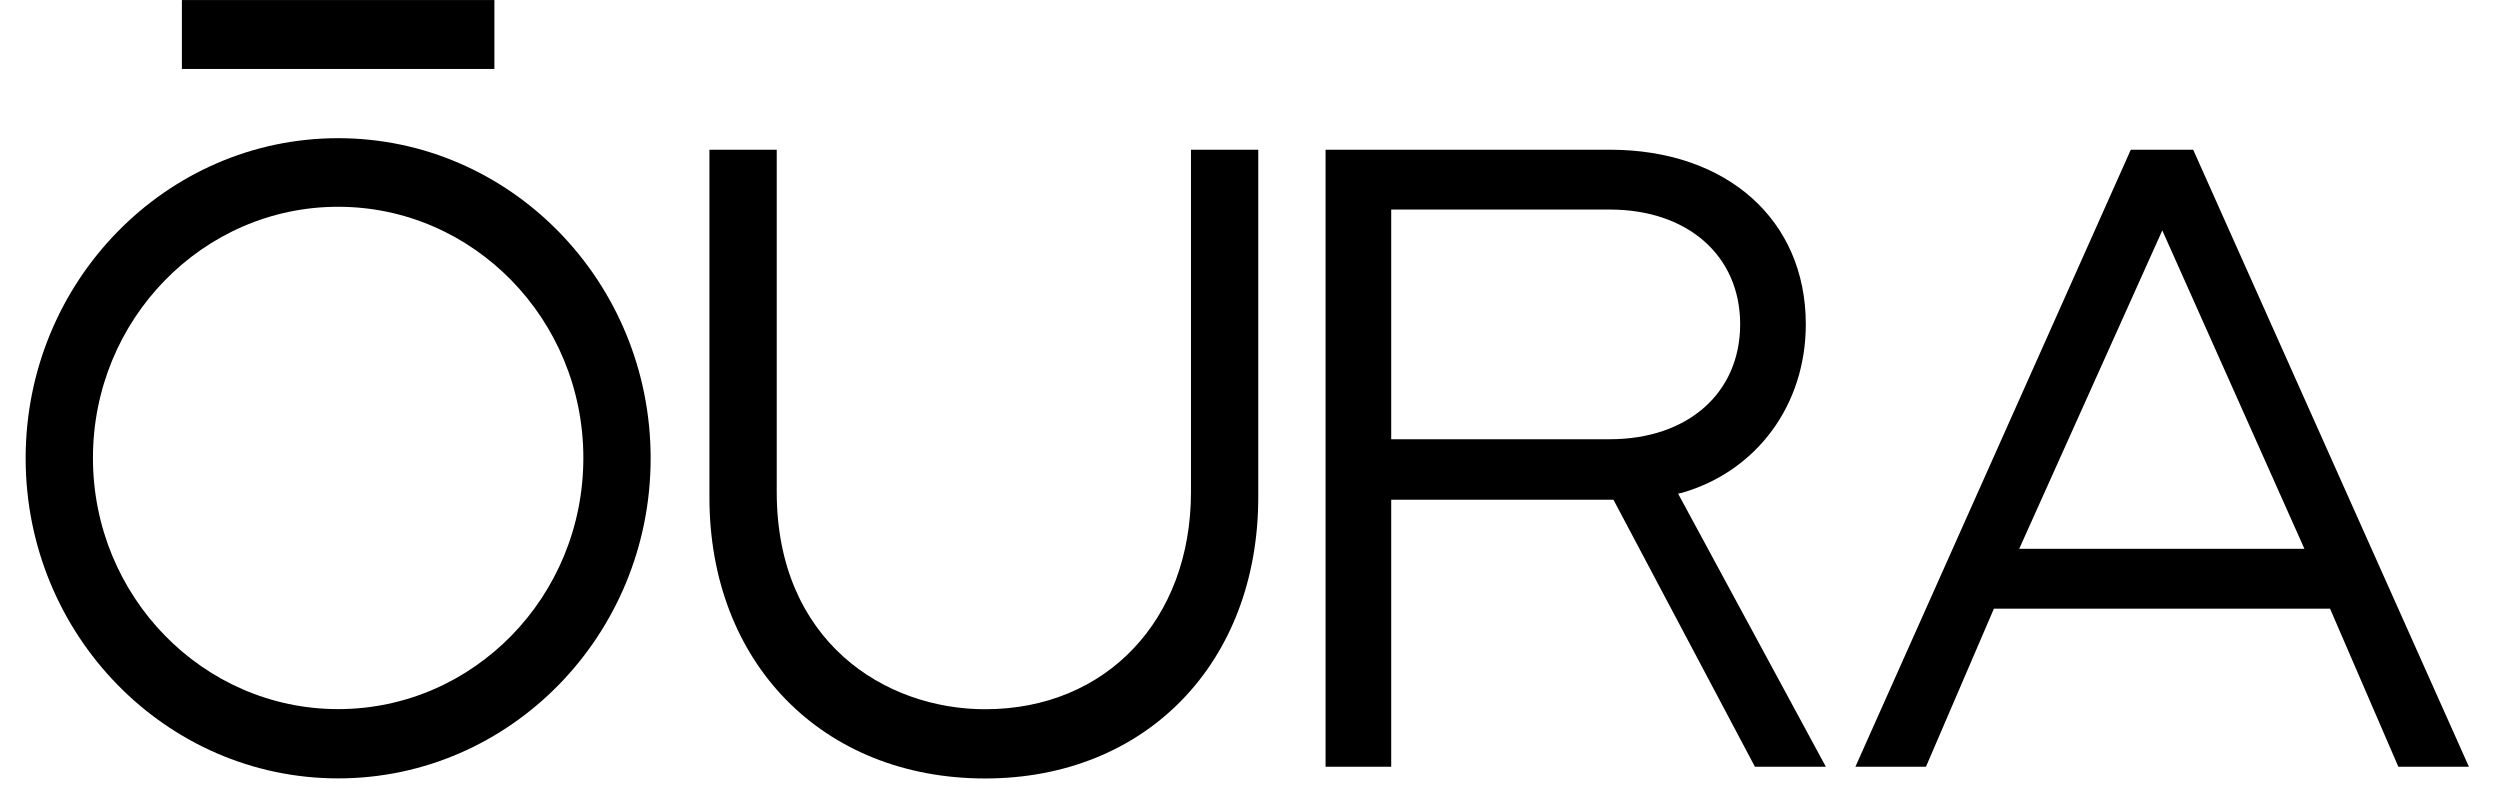
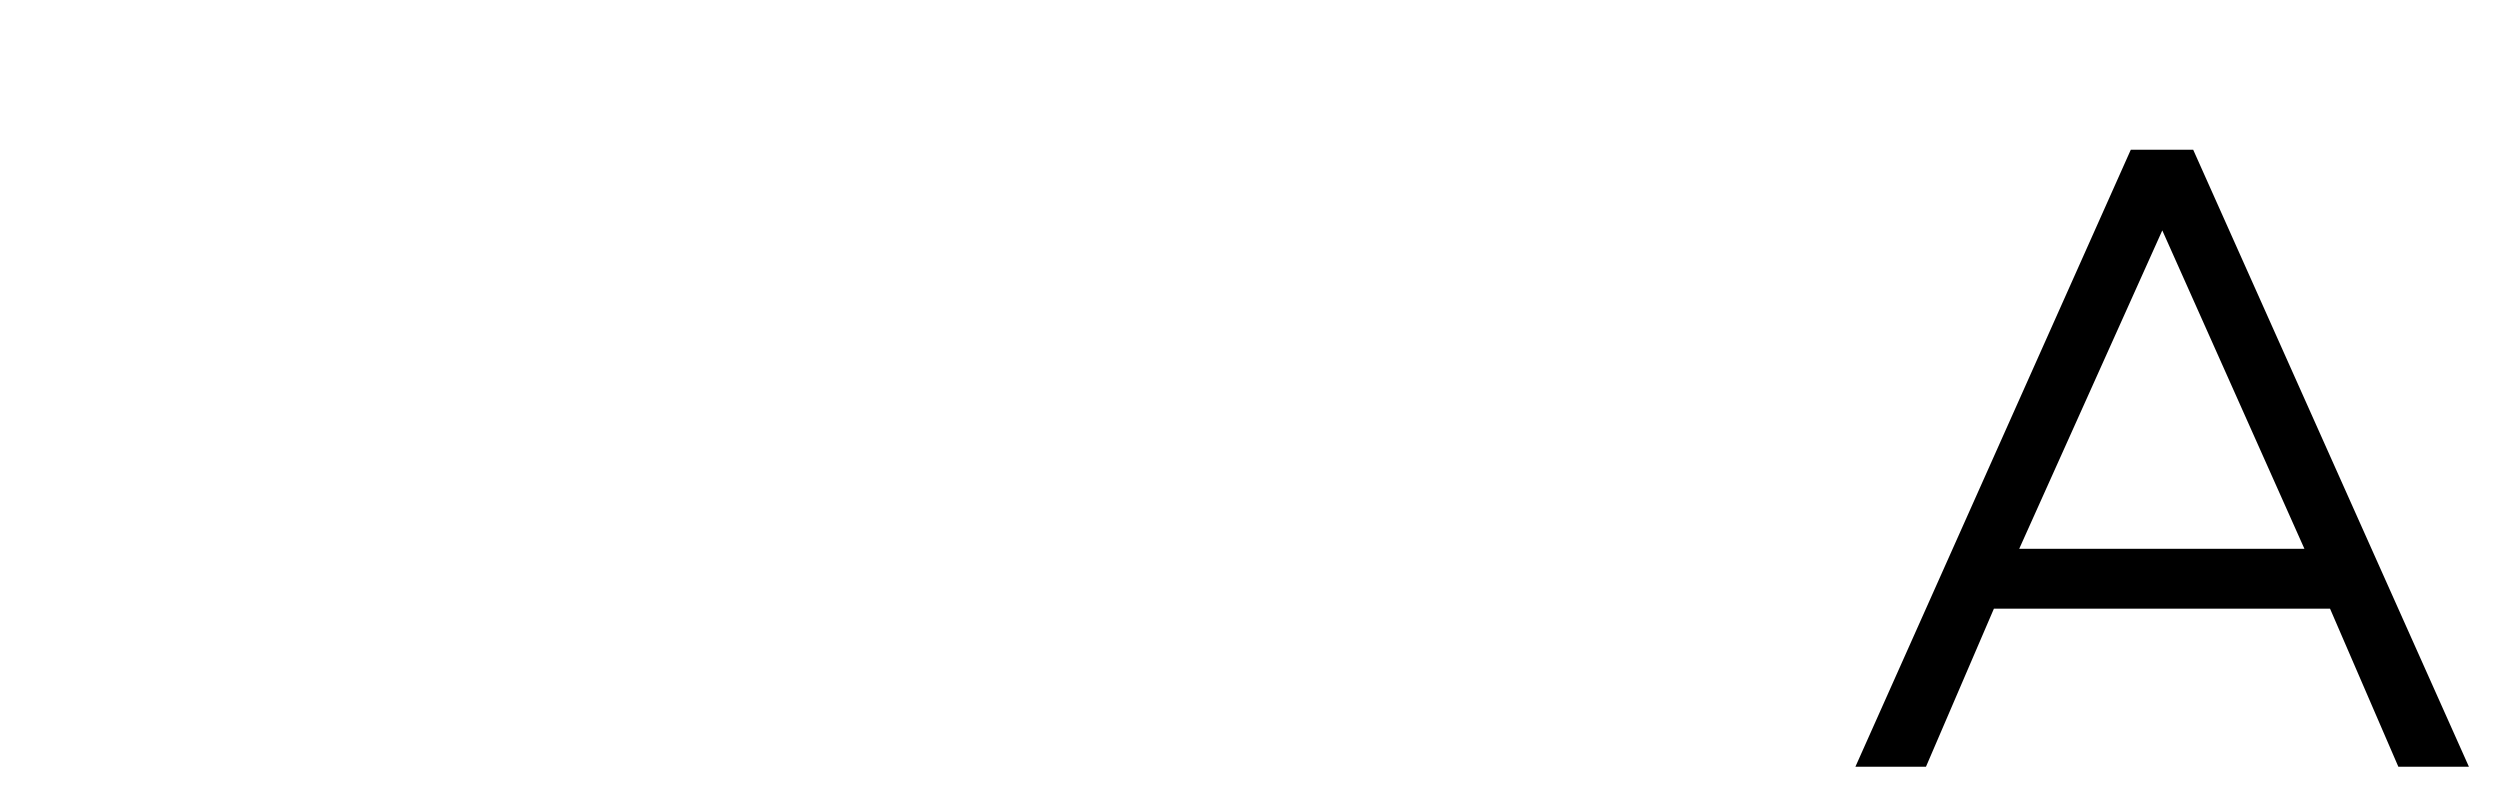
<svg xmlns="http://www.w3.org/2000/svg" width="62" height="20" viewBox="0 0 62 20" fill="none">
-   <path d="M12.261 0.001H4.511V1.71H12.261V0.001Z" fill="black" />
-   <path d="M41.723 12.219C43.579 11.677 44.784 10.034 44.784 8.041C44.784 5.456 42.83 3.713 39.924 3.713H32.874V19.015H34.502V12.394H40.014L43.522 19.015H45.281L41.617 12.243L41.723 12.219ZM39.924 10.893H34.502V5.197H39.924C41.853 5.197 43.156 6.34 43.156 8.041C43.156 9.75 41.853 10.893 39.924 10.893Z" fill="black" />
-   <path d="M24.432 19.306C28.421 19.306 31.205 16.438 31.205 12.327V3.713H29.536V12.202C29.536 15.37 27.436 17.589 24.432 17.589C21.941 17.589 19.263 15.904 19.263 12.202V3.713H17.594V12.319C17.586 16.438 20.402 19.306 24.432 19.306Z" fill="black" />
  <path d="M52.844 3.713L46.014 19.015H47.764L49.449 15.095H57.785L59.479 19.015H61.229L54.391 3.713H52.844ZM53.625 5.714L57.15 13.611H50.076L53.625 5.714Z" fill="black" />
-   <path d="M8.386 17.586C5.032 17.586 2.305 14.793 2.305 11.357C2.305 7.921 5.032 5.128 8.386 5.128C11.74 5.128 14.467 7.921 14.467 11.357C14.467 14.801 11.74 17.586 8.386 17.586ZM8.386 3.427C4.112 3.427 0.636 6.987 0.636 11.365C0.636 15.743 4.112 19.304 8.386 19.304C12.66 19.304 16.136 15.743 16.136 11.365C16.136 6.987 12.66 3.427 8.386 3.427Z" fill="black" />
</svg>